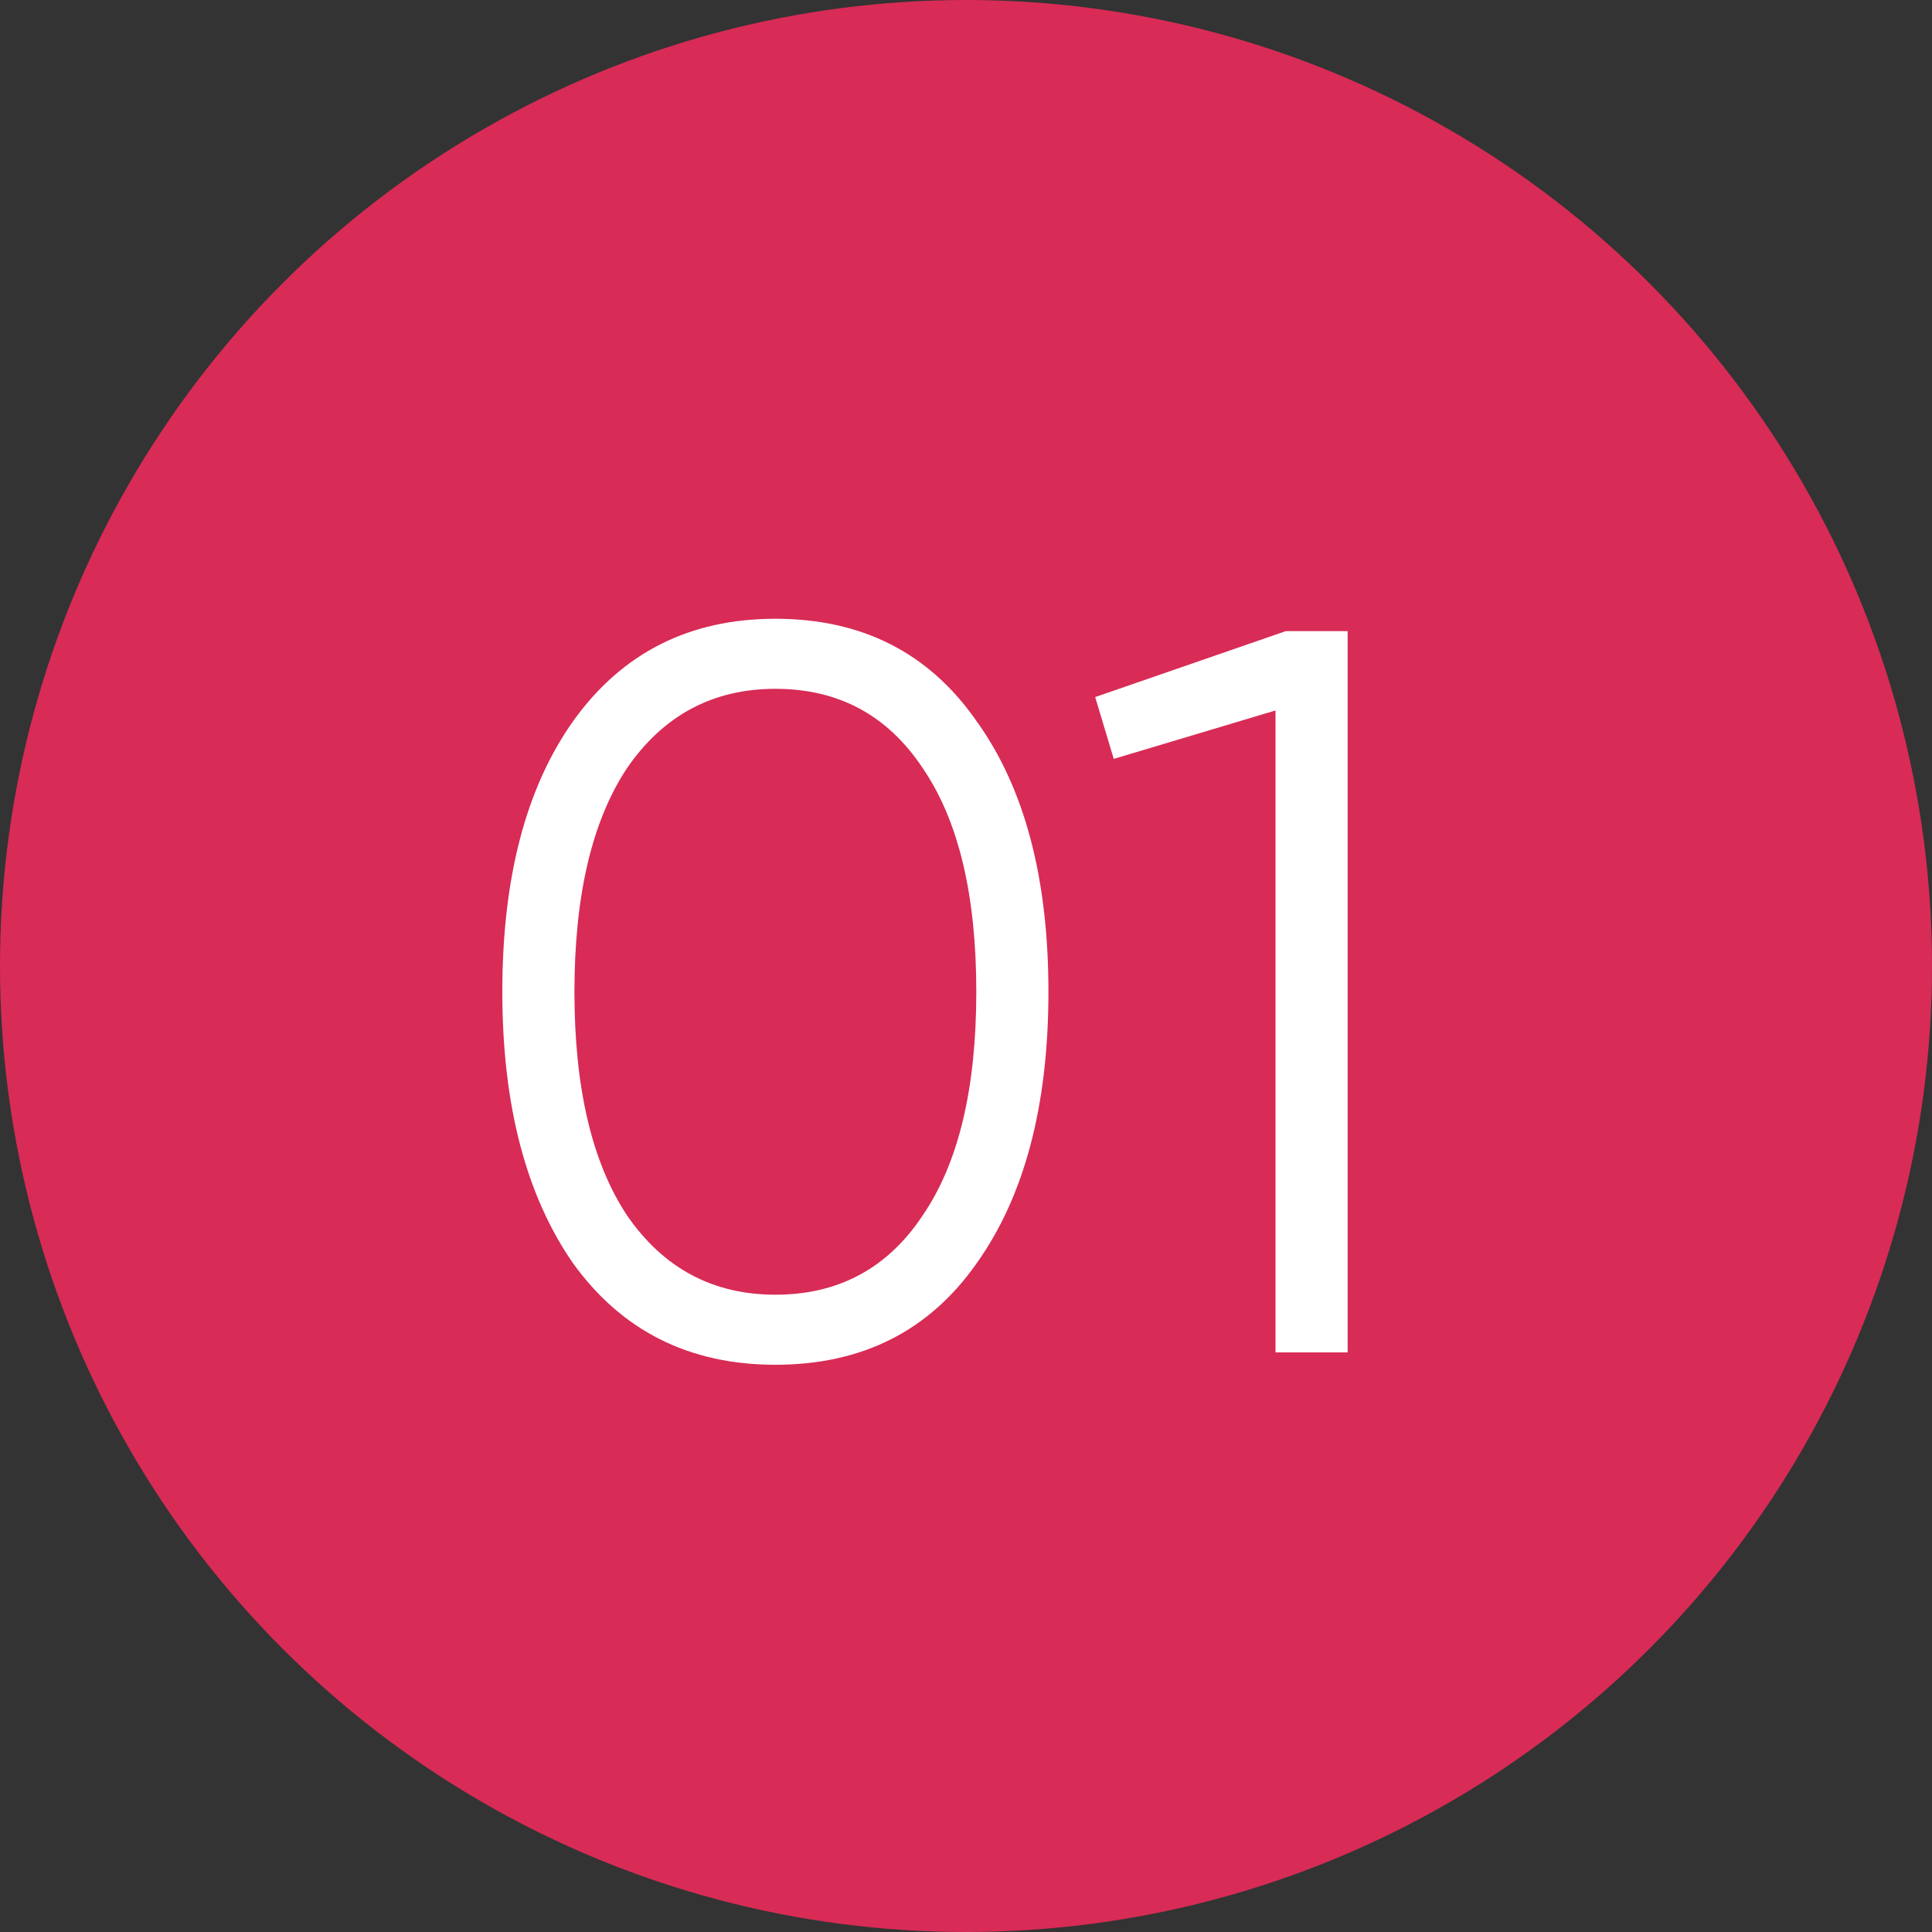
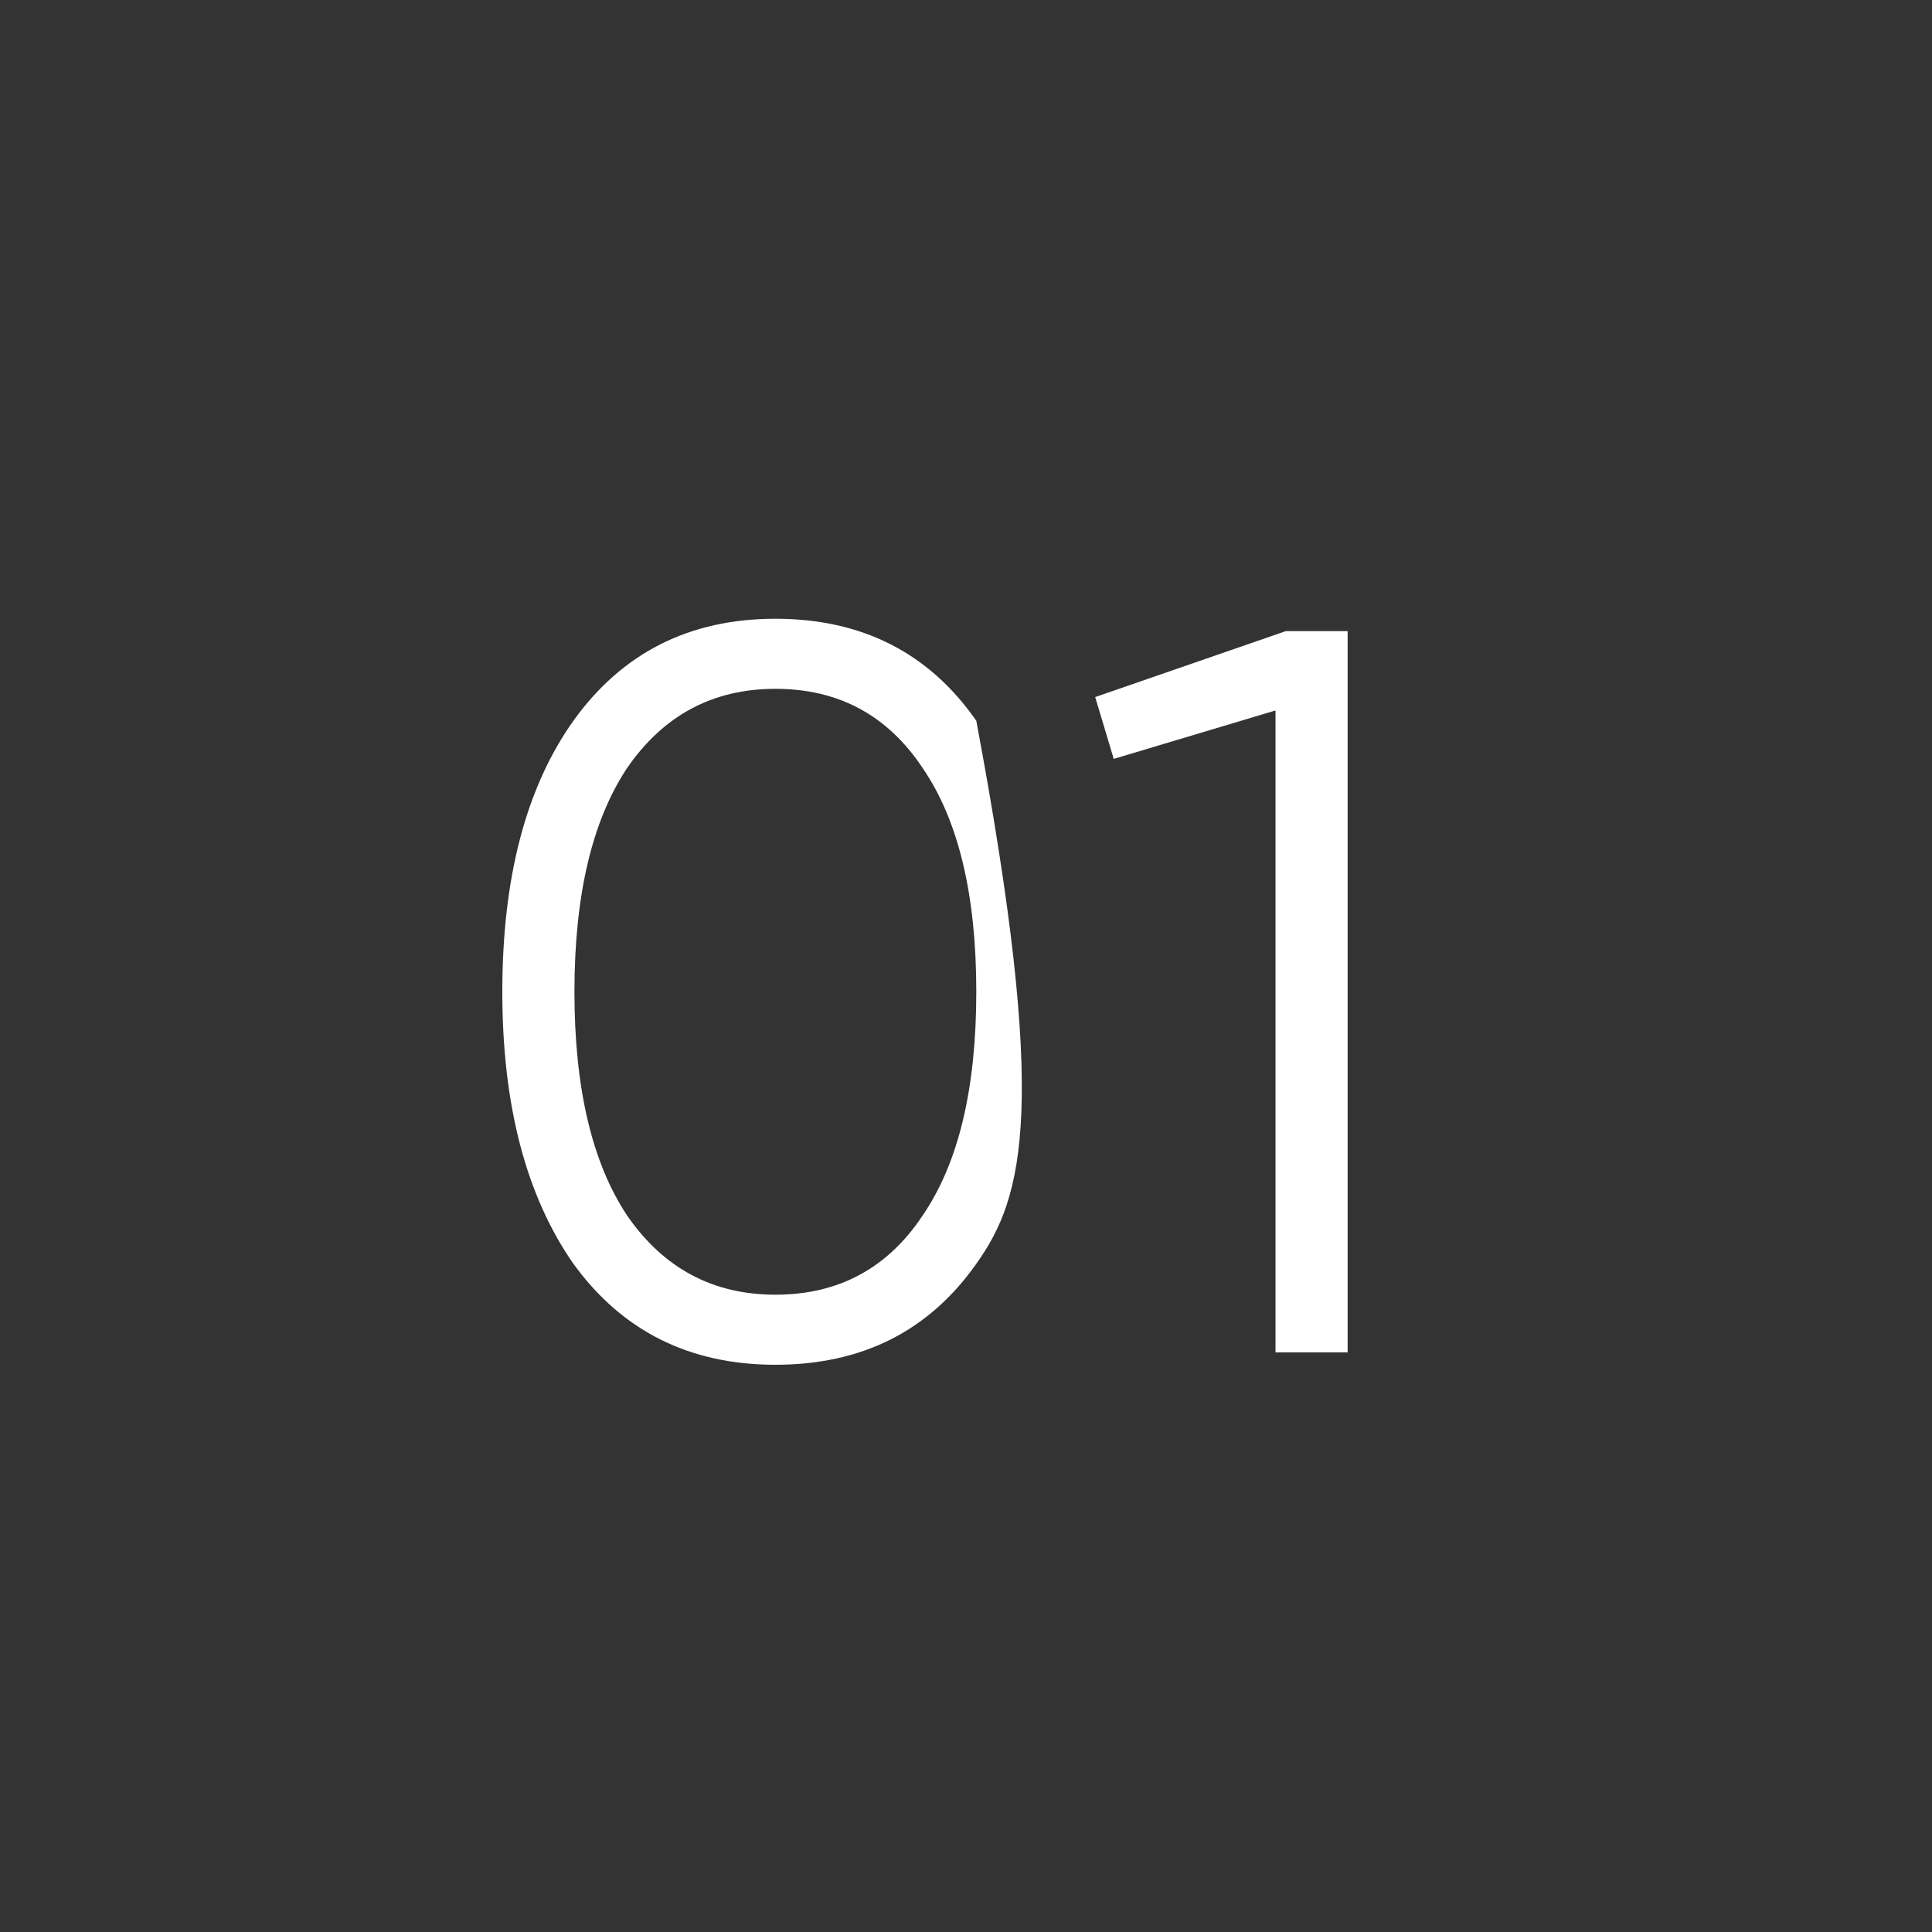
<svg xmlns="http://www.w3.org/2000/svg" width="30" height="30" viewBox="0 0 30 30" fill="none">
  <rect x="0" y="0" width="30" height="30" fill="#333333" stroke="none" />
-   <circle cx="15" cy="15" r="15" fill="#D82B56" />
-   <path d="M15.16 19.624C14.424 20.669 13.384 21.192 12.04 21.192C10.707 21.192 9.661 20.669 8.904 19.624C8.168 18.568 7.8 17.16 7.8 15.4C7.8 13.629 8.168 12.227 8.904 11.192C9.661 10.136 10.707 9.608 12.04 9.608C13.384 9.608 14.424 10.136 15.16 11.192C15.907 12.227 16.28 13.629 16.28 15.4C16.28 17.171 15.907 18.579 15.16 19.624ZM9.736 18.872C10.301 19.693 11.069 20.104 12.04 20.104C13.021 20.104 13.784 19.693 14.328 18.872C14.883 18.061 15.16 16.904 15.16 15.4C15.16 13.896 14.883 12.739 14.328 11.928C13.784 11.107 13.021 10.696 12.04 10.696C11.069 10.696 10.301 11.107 9.736 11.928C9.192 12.749 8.92 13.907 8.92 15.4C8.92 16.893 9.192 18.051 9.736 18.872ZM17.006 10.824L19.966 9.8H20.926V21H19.806V11.032L17.294 11.784L17.006 10.824Z" fill="white" />
+   <path d="M15.16 19.624C14.424 20.669 13.384 21.192 12.04 21.192C10.707 21.192 9.661 20.669 8.904 19.624C8.168 18.568 7.8 17.16 7.8 15.4C7.8 13.629 8.168 12.227 8.904 11.192C9.661 10.136 10.707 9.608 12.04 9.608C13.384 9.608 14.424 10.136 15.16 11.192C16.28 17.171 15.907 18.579 15.16 19.624ZM9.736 18.872C10.301 19.693 11.069 20.104 12.04 20.104C13.021 20.104 13.784 19.693 14.328 18.872C14.883 18.061 15.16 16.904 15.16 15.4C15.16 13.896 14.883 12.739 14.328 11.928C13.784 11.107 13.021 10.696 12.04 10.696C11.069 10.696 10.301 11.107 9.736 11.928C9.192 12.749 8.92 13.907 8.92 15.4C8.92 16.893 9.192 18.051 9.736 18.872ZM17.006 10.824L19.966 9.8H20.926V21H19.806V11.032L17.294 11.784L17.006 10.824Z" fill="white" />
</svg>